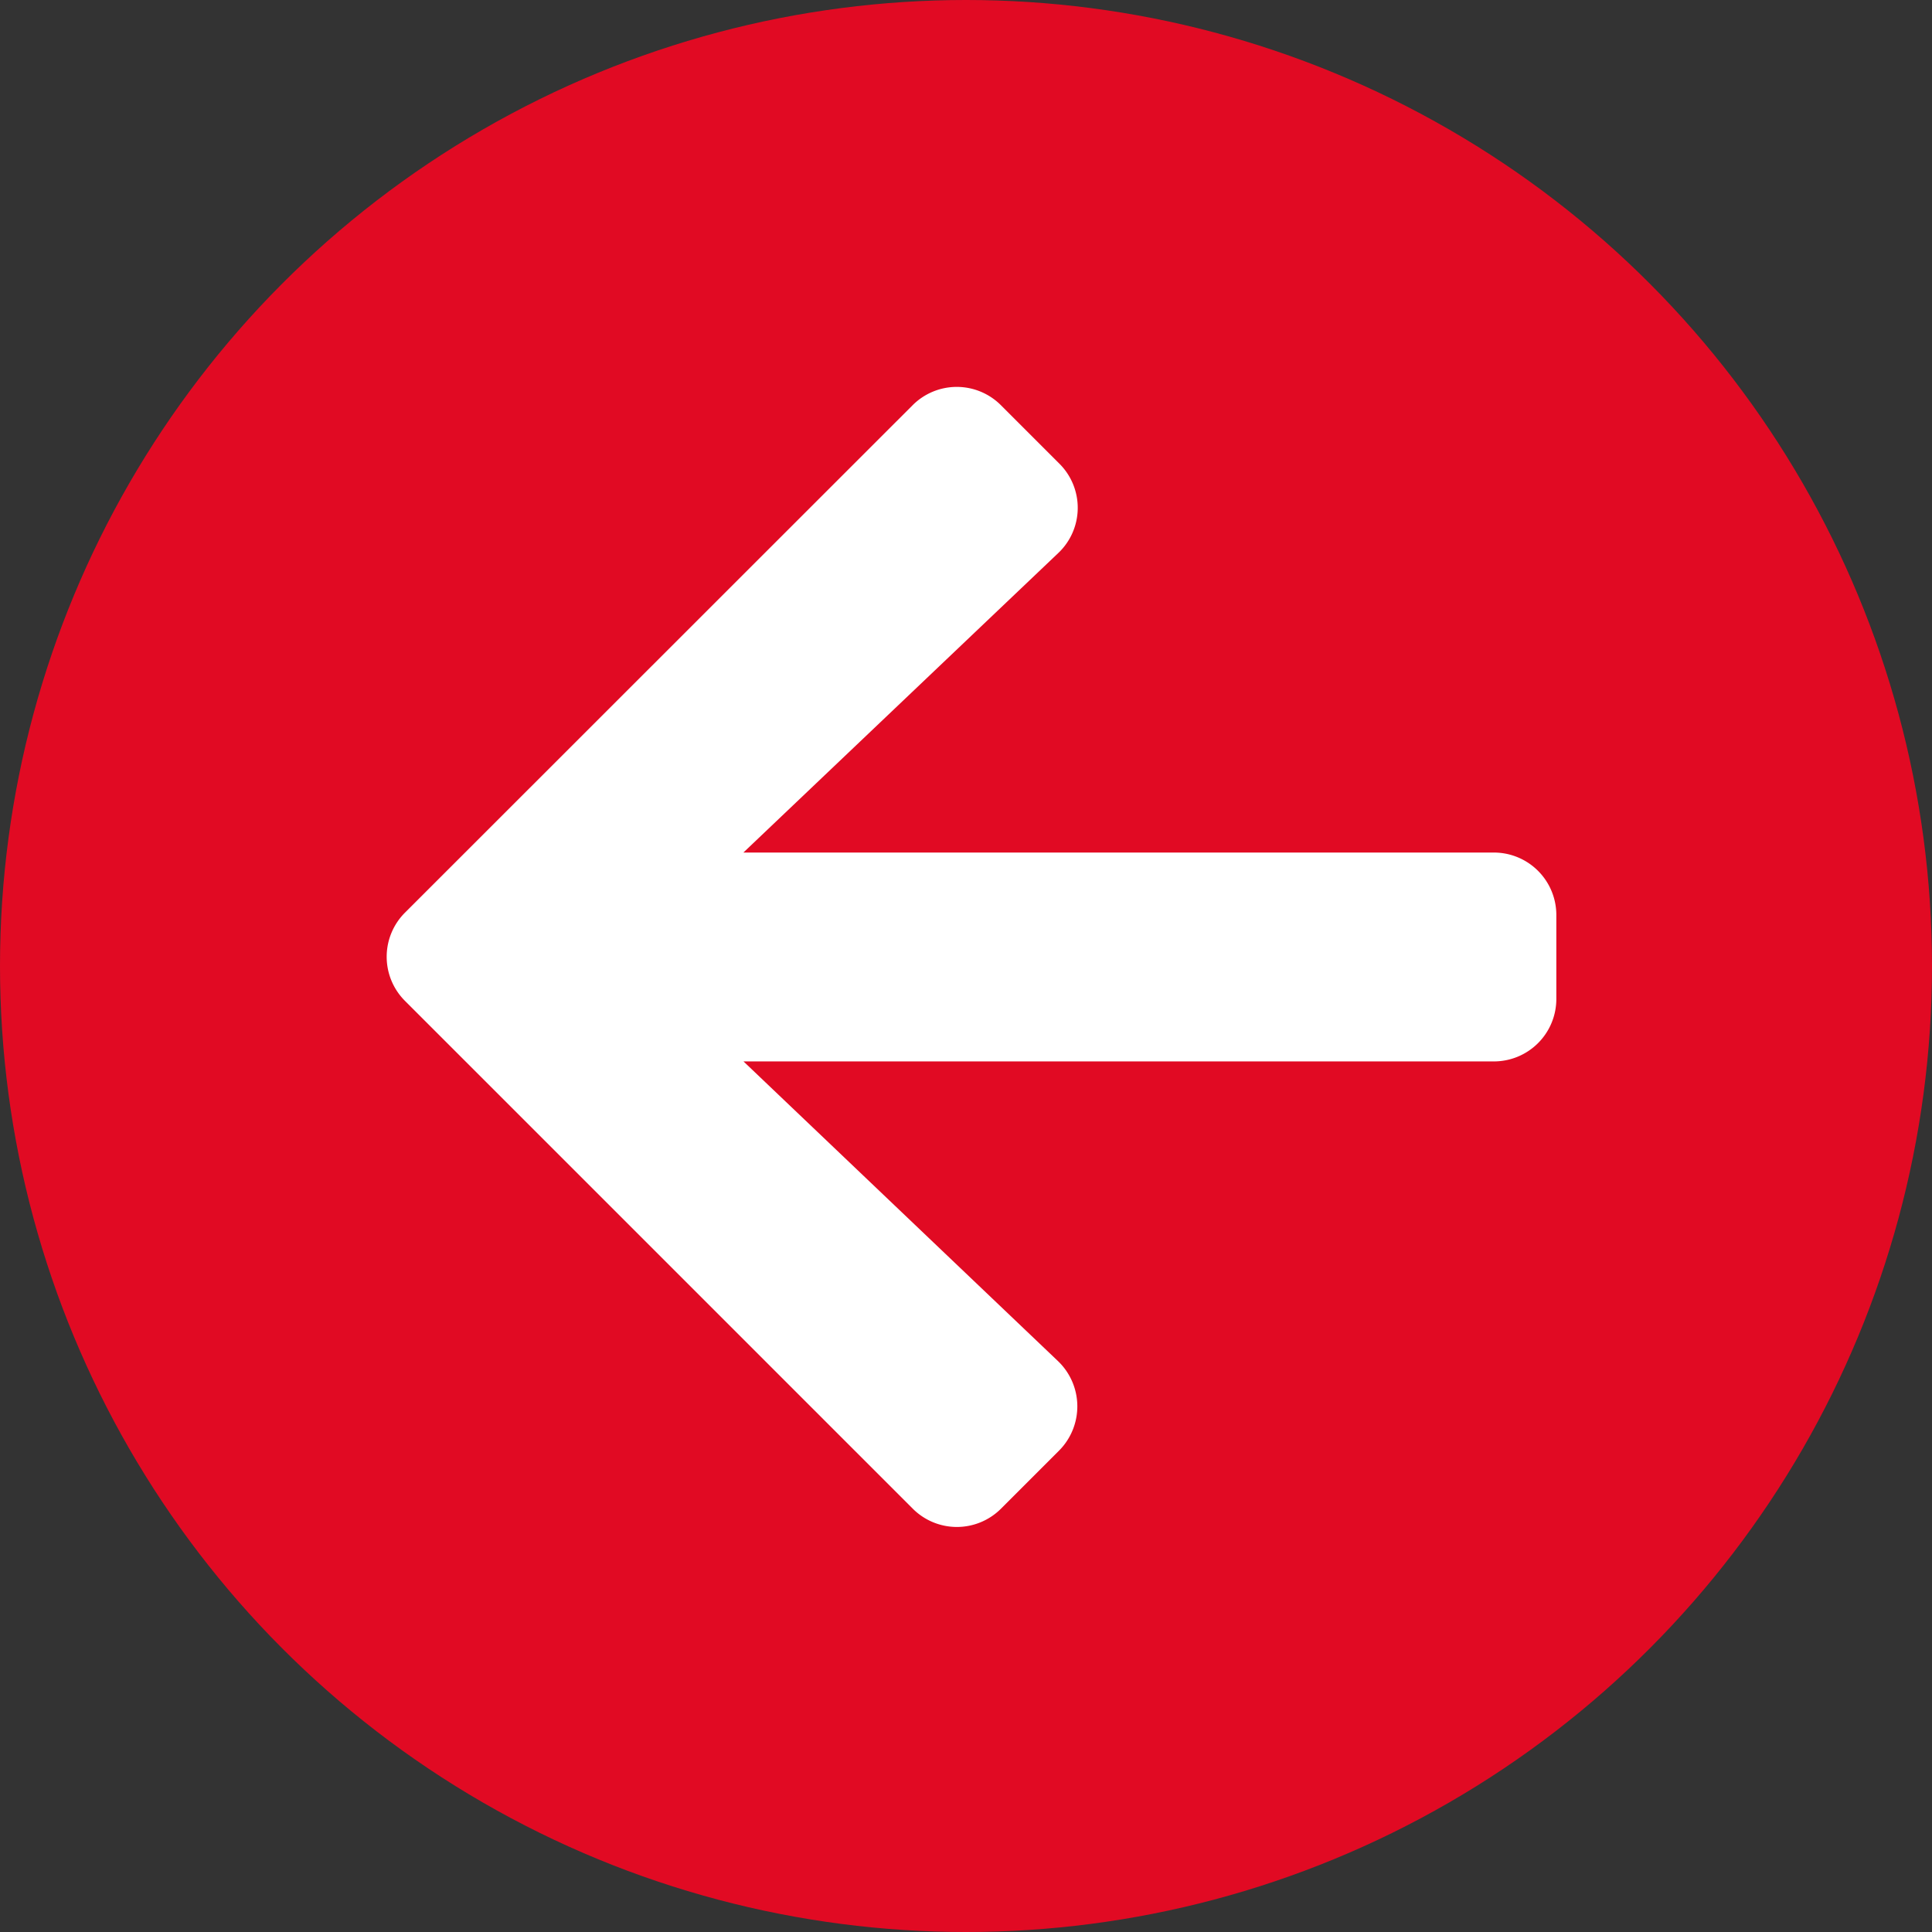
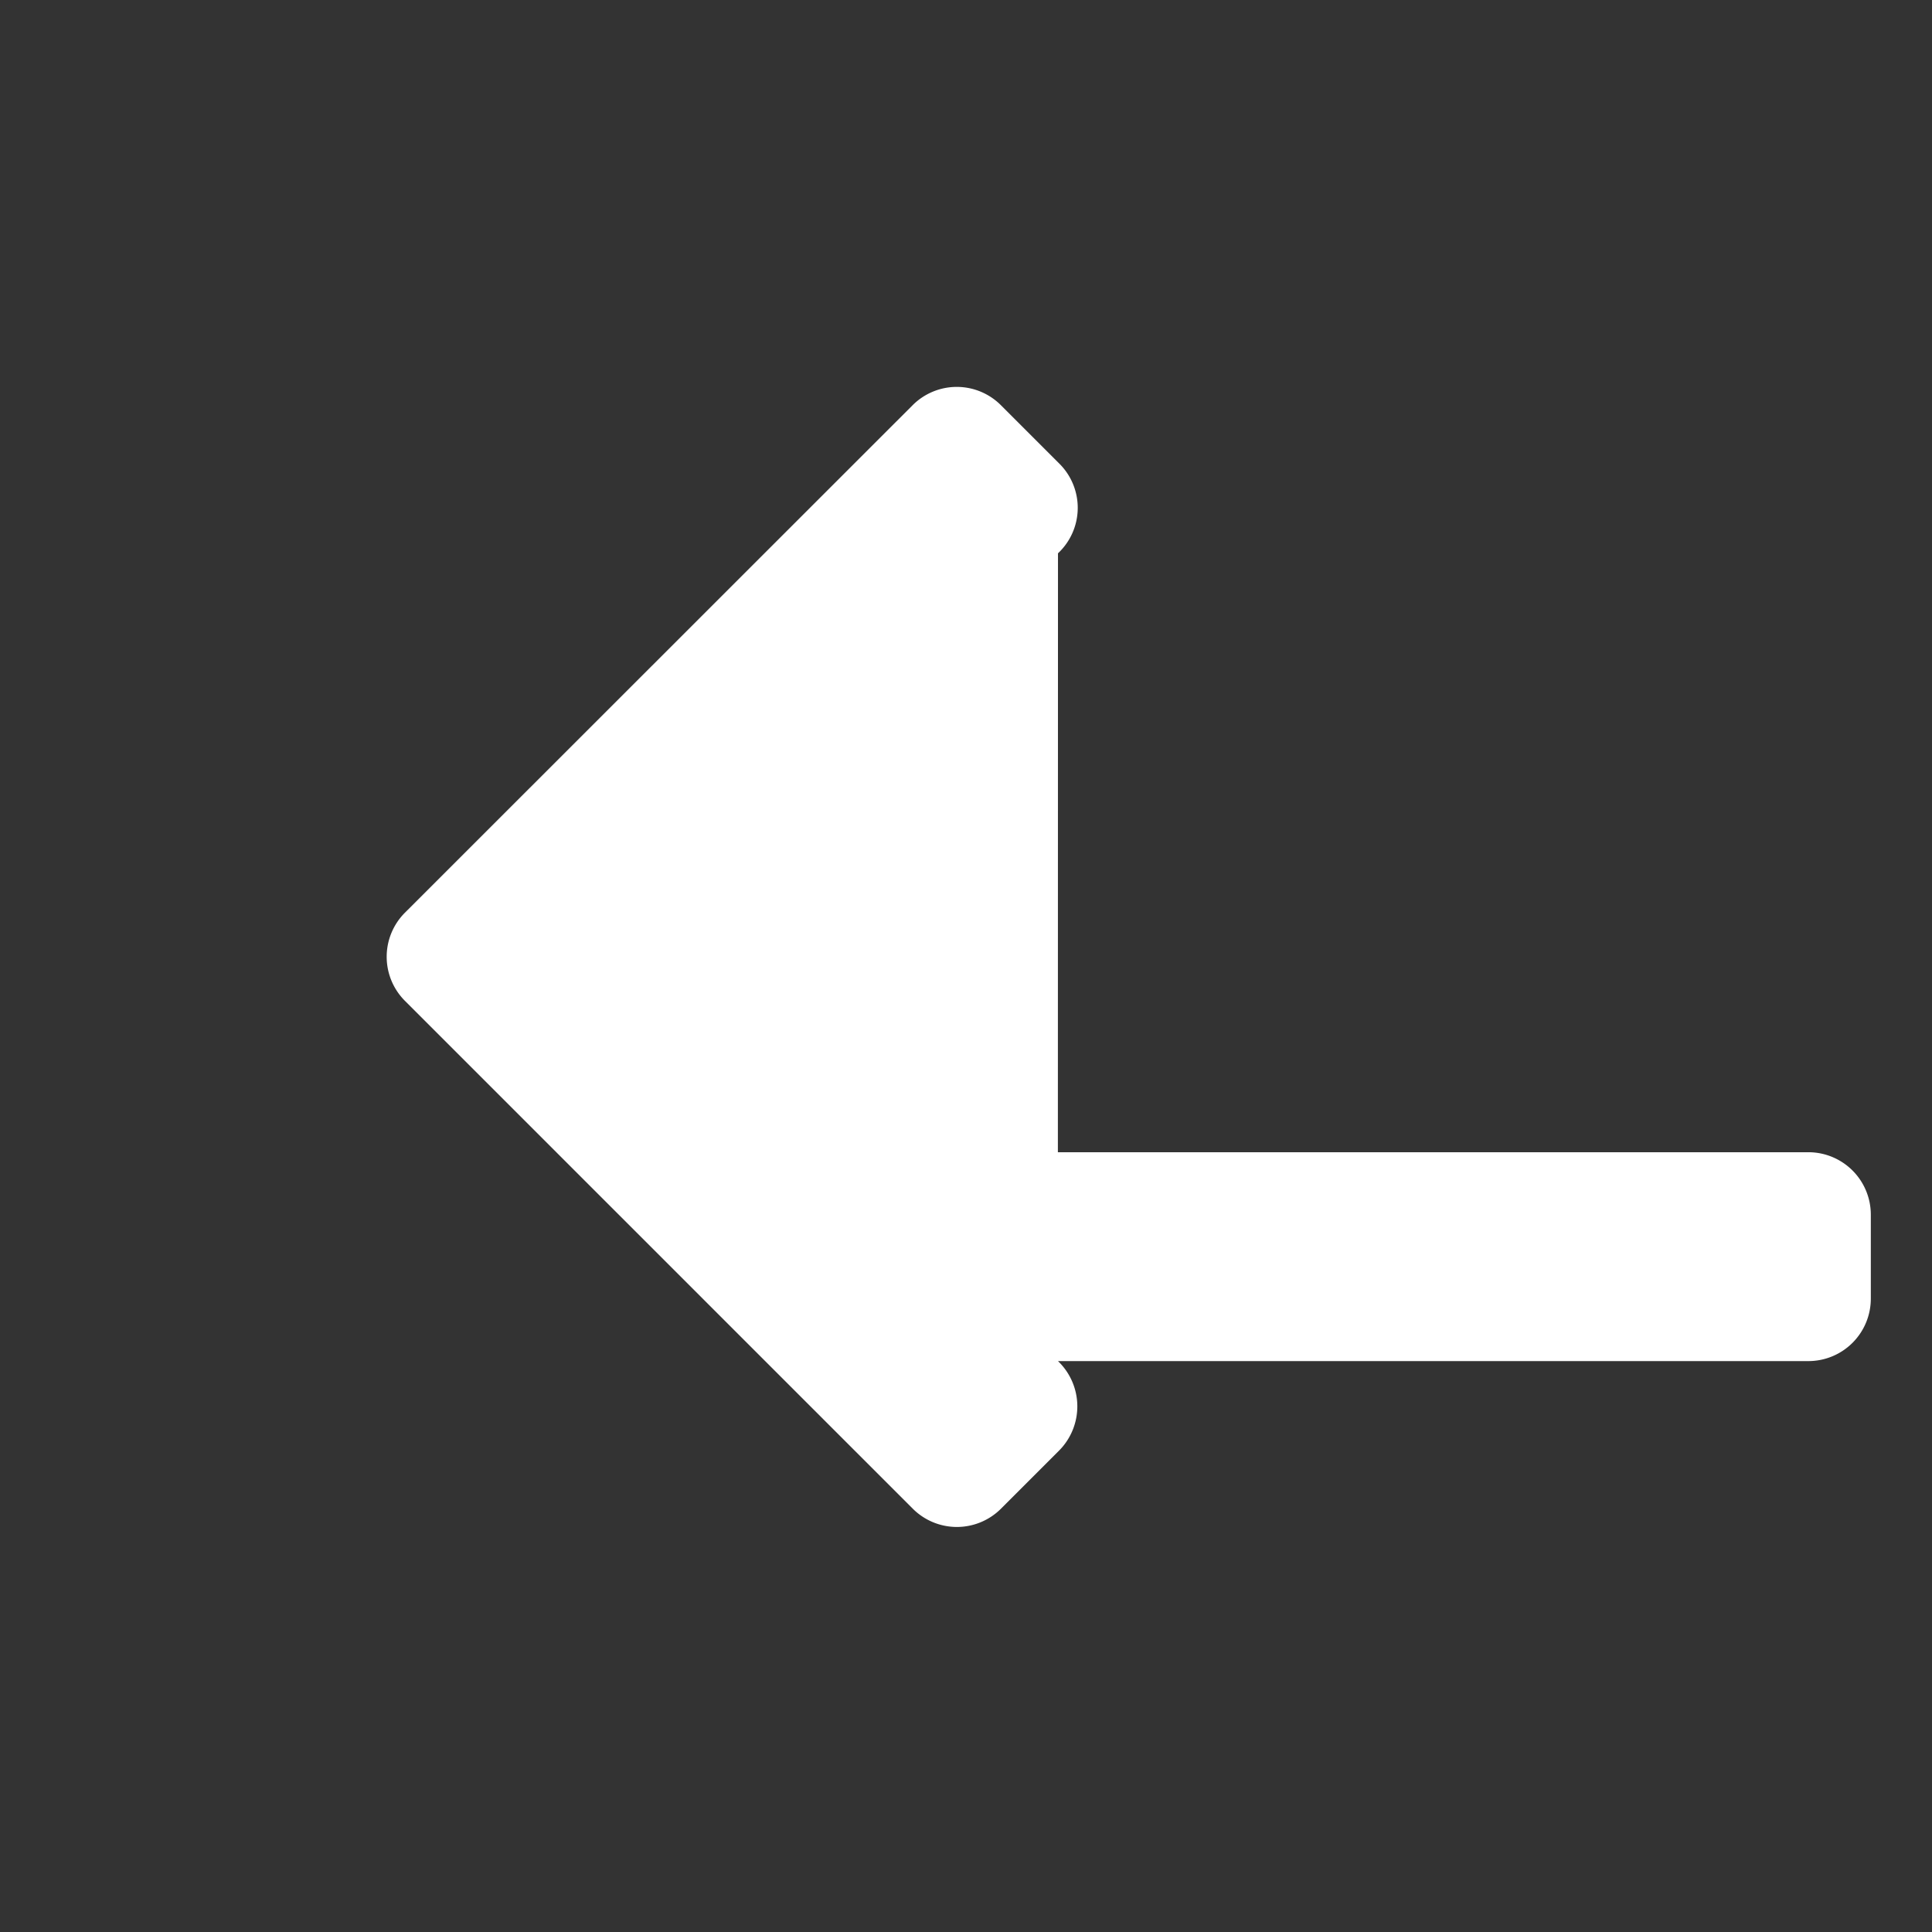
<svg xmlns="http://www.w3.org/2000/svg" width="18" height="18" viewBox="0 0 18 18">
  <rect x="0" y="0" width="18" height="18" fill="#333333" stroke="none" />
  <g>
-     <circle cx="9" cy="9" r="9" fill="#e10a23" />
-     <path fill="#fff" d="M6.263 38.361l-.54-.54a.581.581 0 0 0-.824 0L.171 42.547a.581.581 0 0 0 0 .824L4.9 48.1a.581.581 0 0 0 .824 0l.54-.54a.584.584 0 0 0-.01-.834l-2.93-2.792h6.989a.582.582 0 0 0 .584-.584v-.778a.582.582 0 0 0-.584-.584h-6.99L6.254 39.2a.58.58 0 0 0 .009-.839z" transform="translate(3.603 -34.045)" />
+     <path fill="#fff" d="M6.263 38.361l-.54-.54a.581.581 0 0 0-.824 0L.171 42.547a.581.581 0 0 0 0 .824L4.9 48.1a.581.581 0 0 0 .824 0l.54-.54a.584.584 0 0 0-.01-.834h6.989a.582.582 0 0 0 .584-.584v-.778a.582.582 0 0 0-.584-.584h-6.99L6.254 39.2a.58.58 0 0 0 .009-.839z" transform="translate(3.603 -34.045)" />
  </g>
</svg>